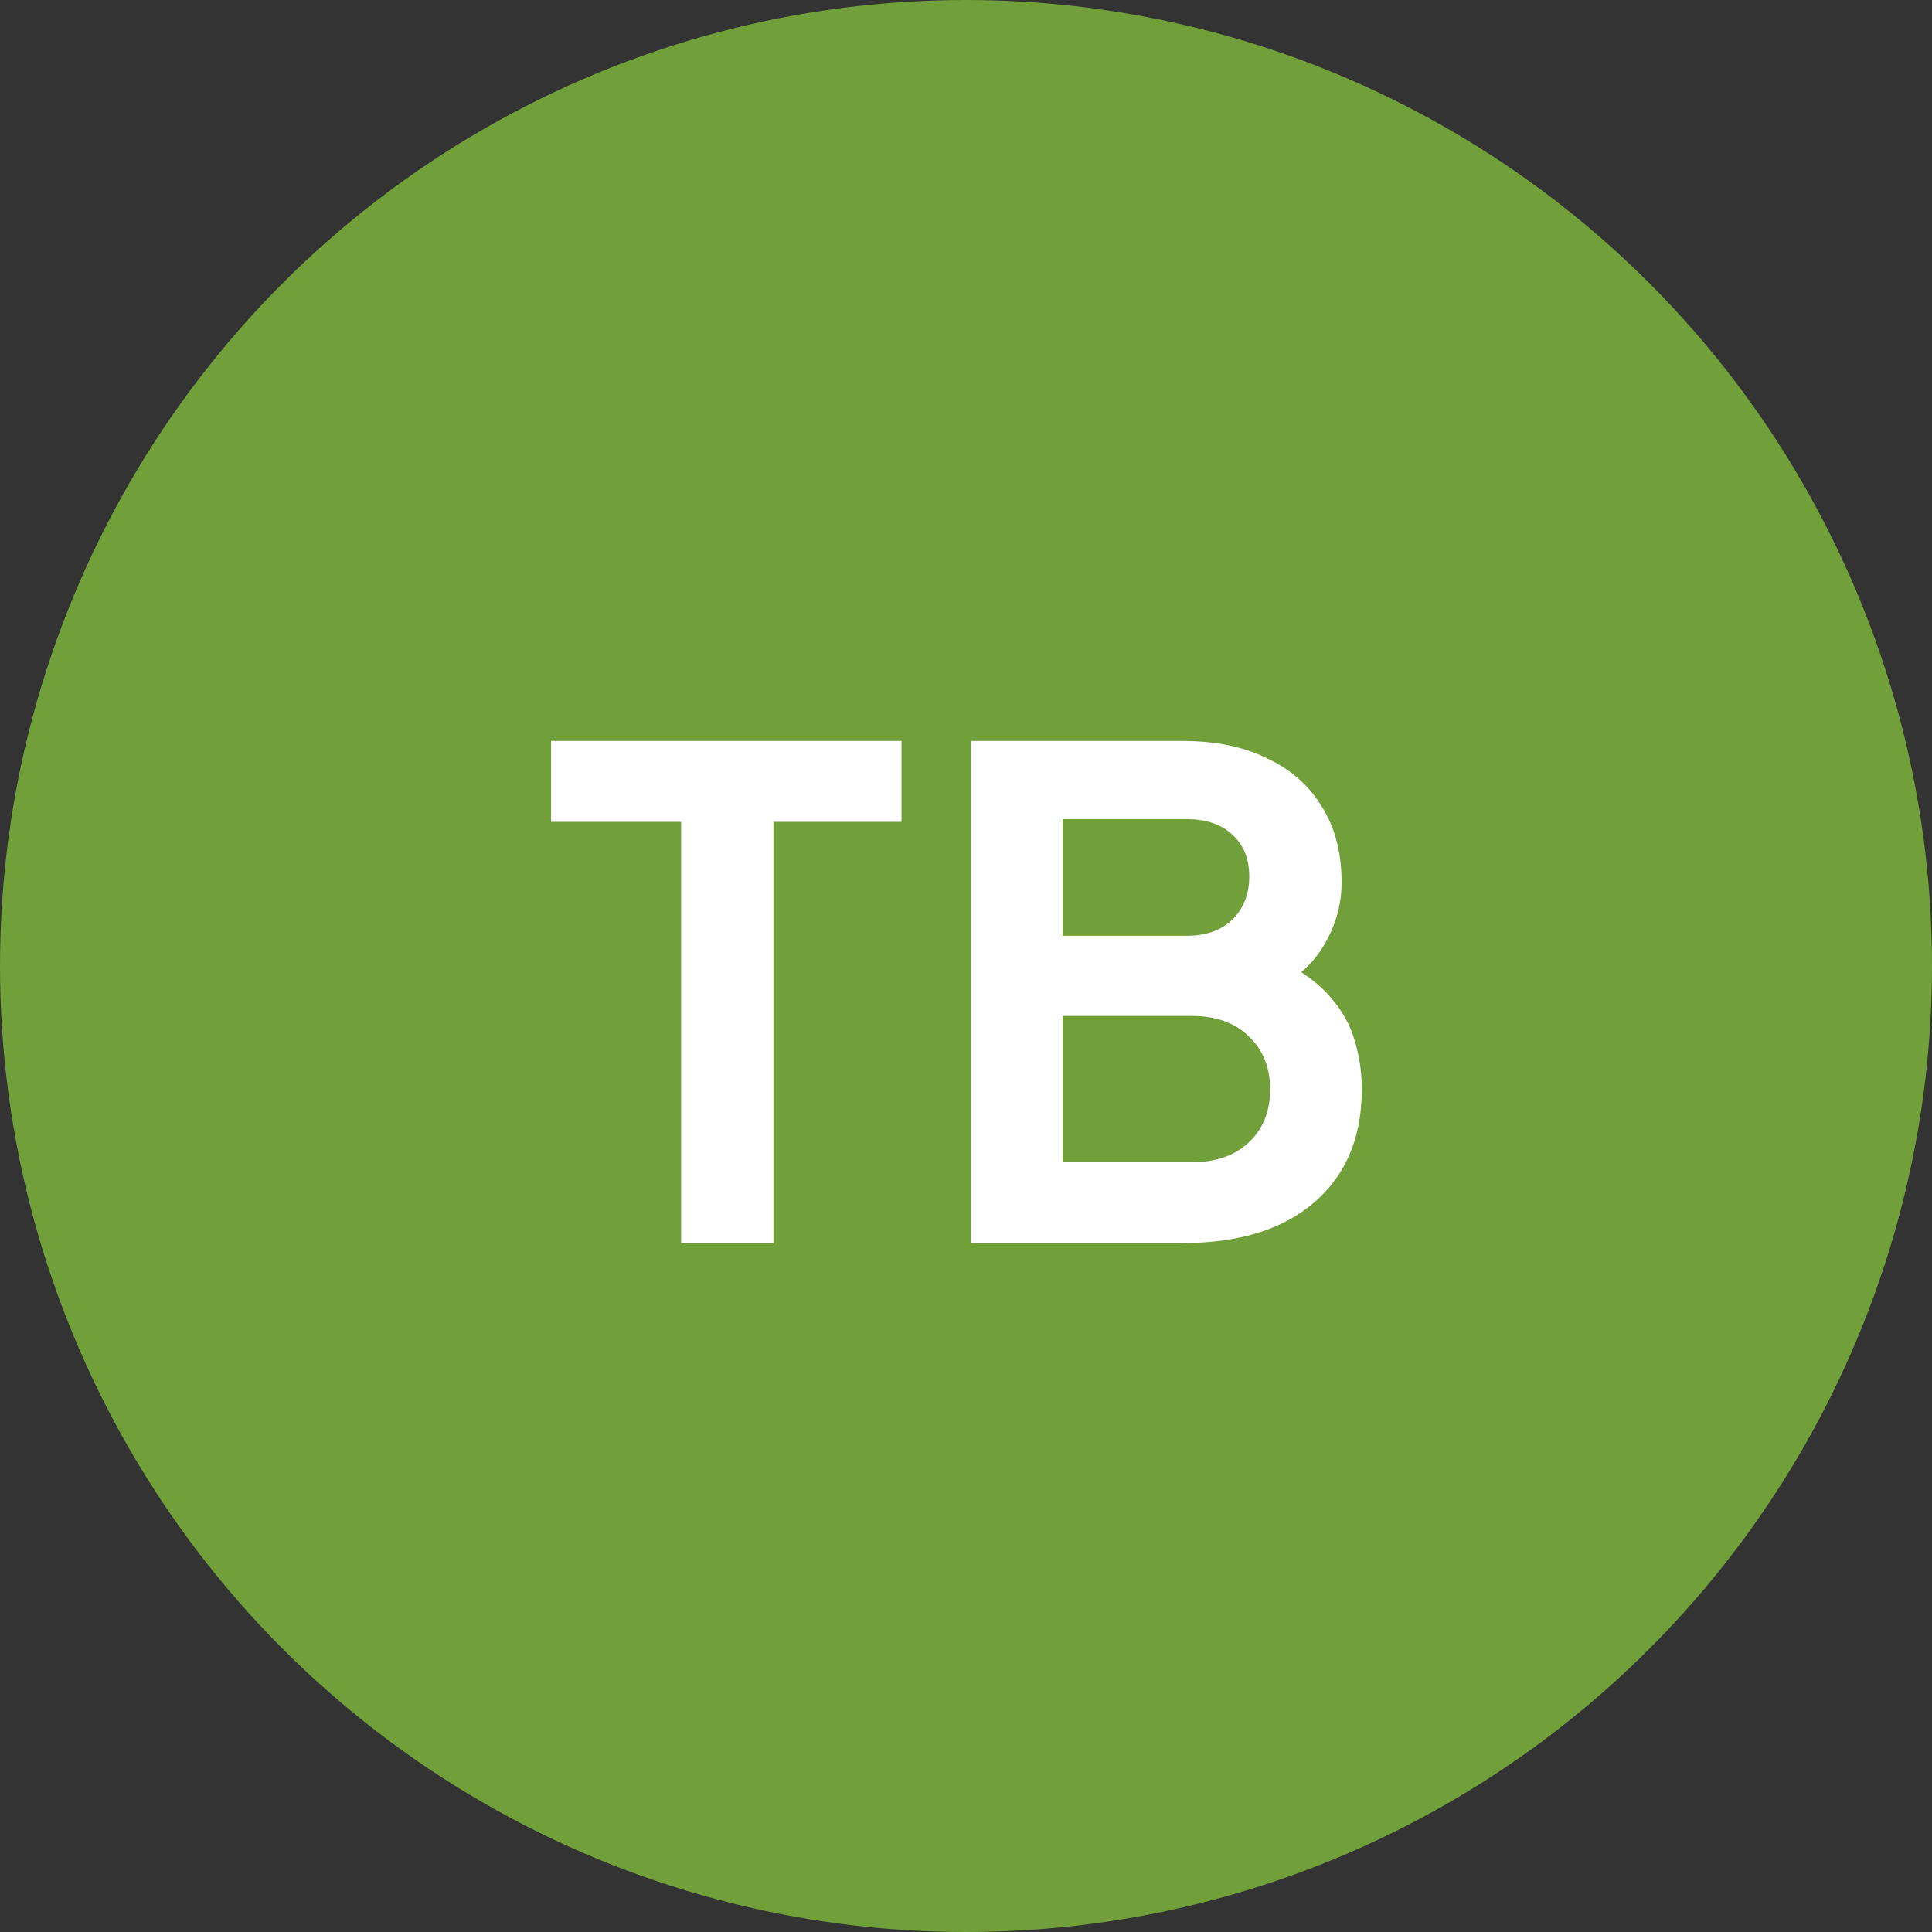
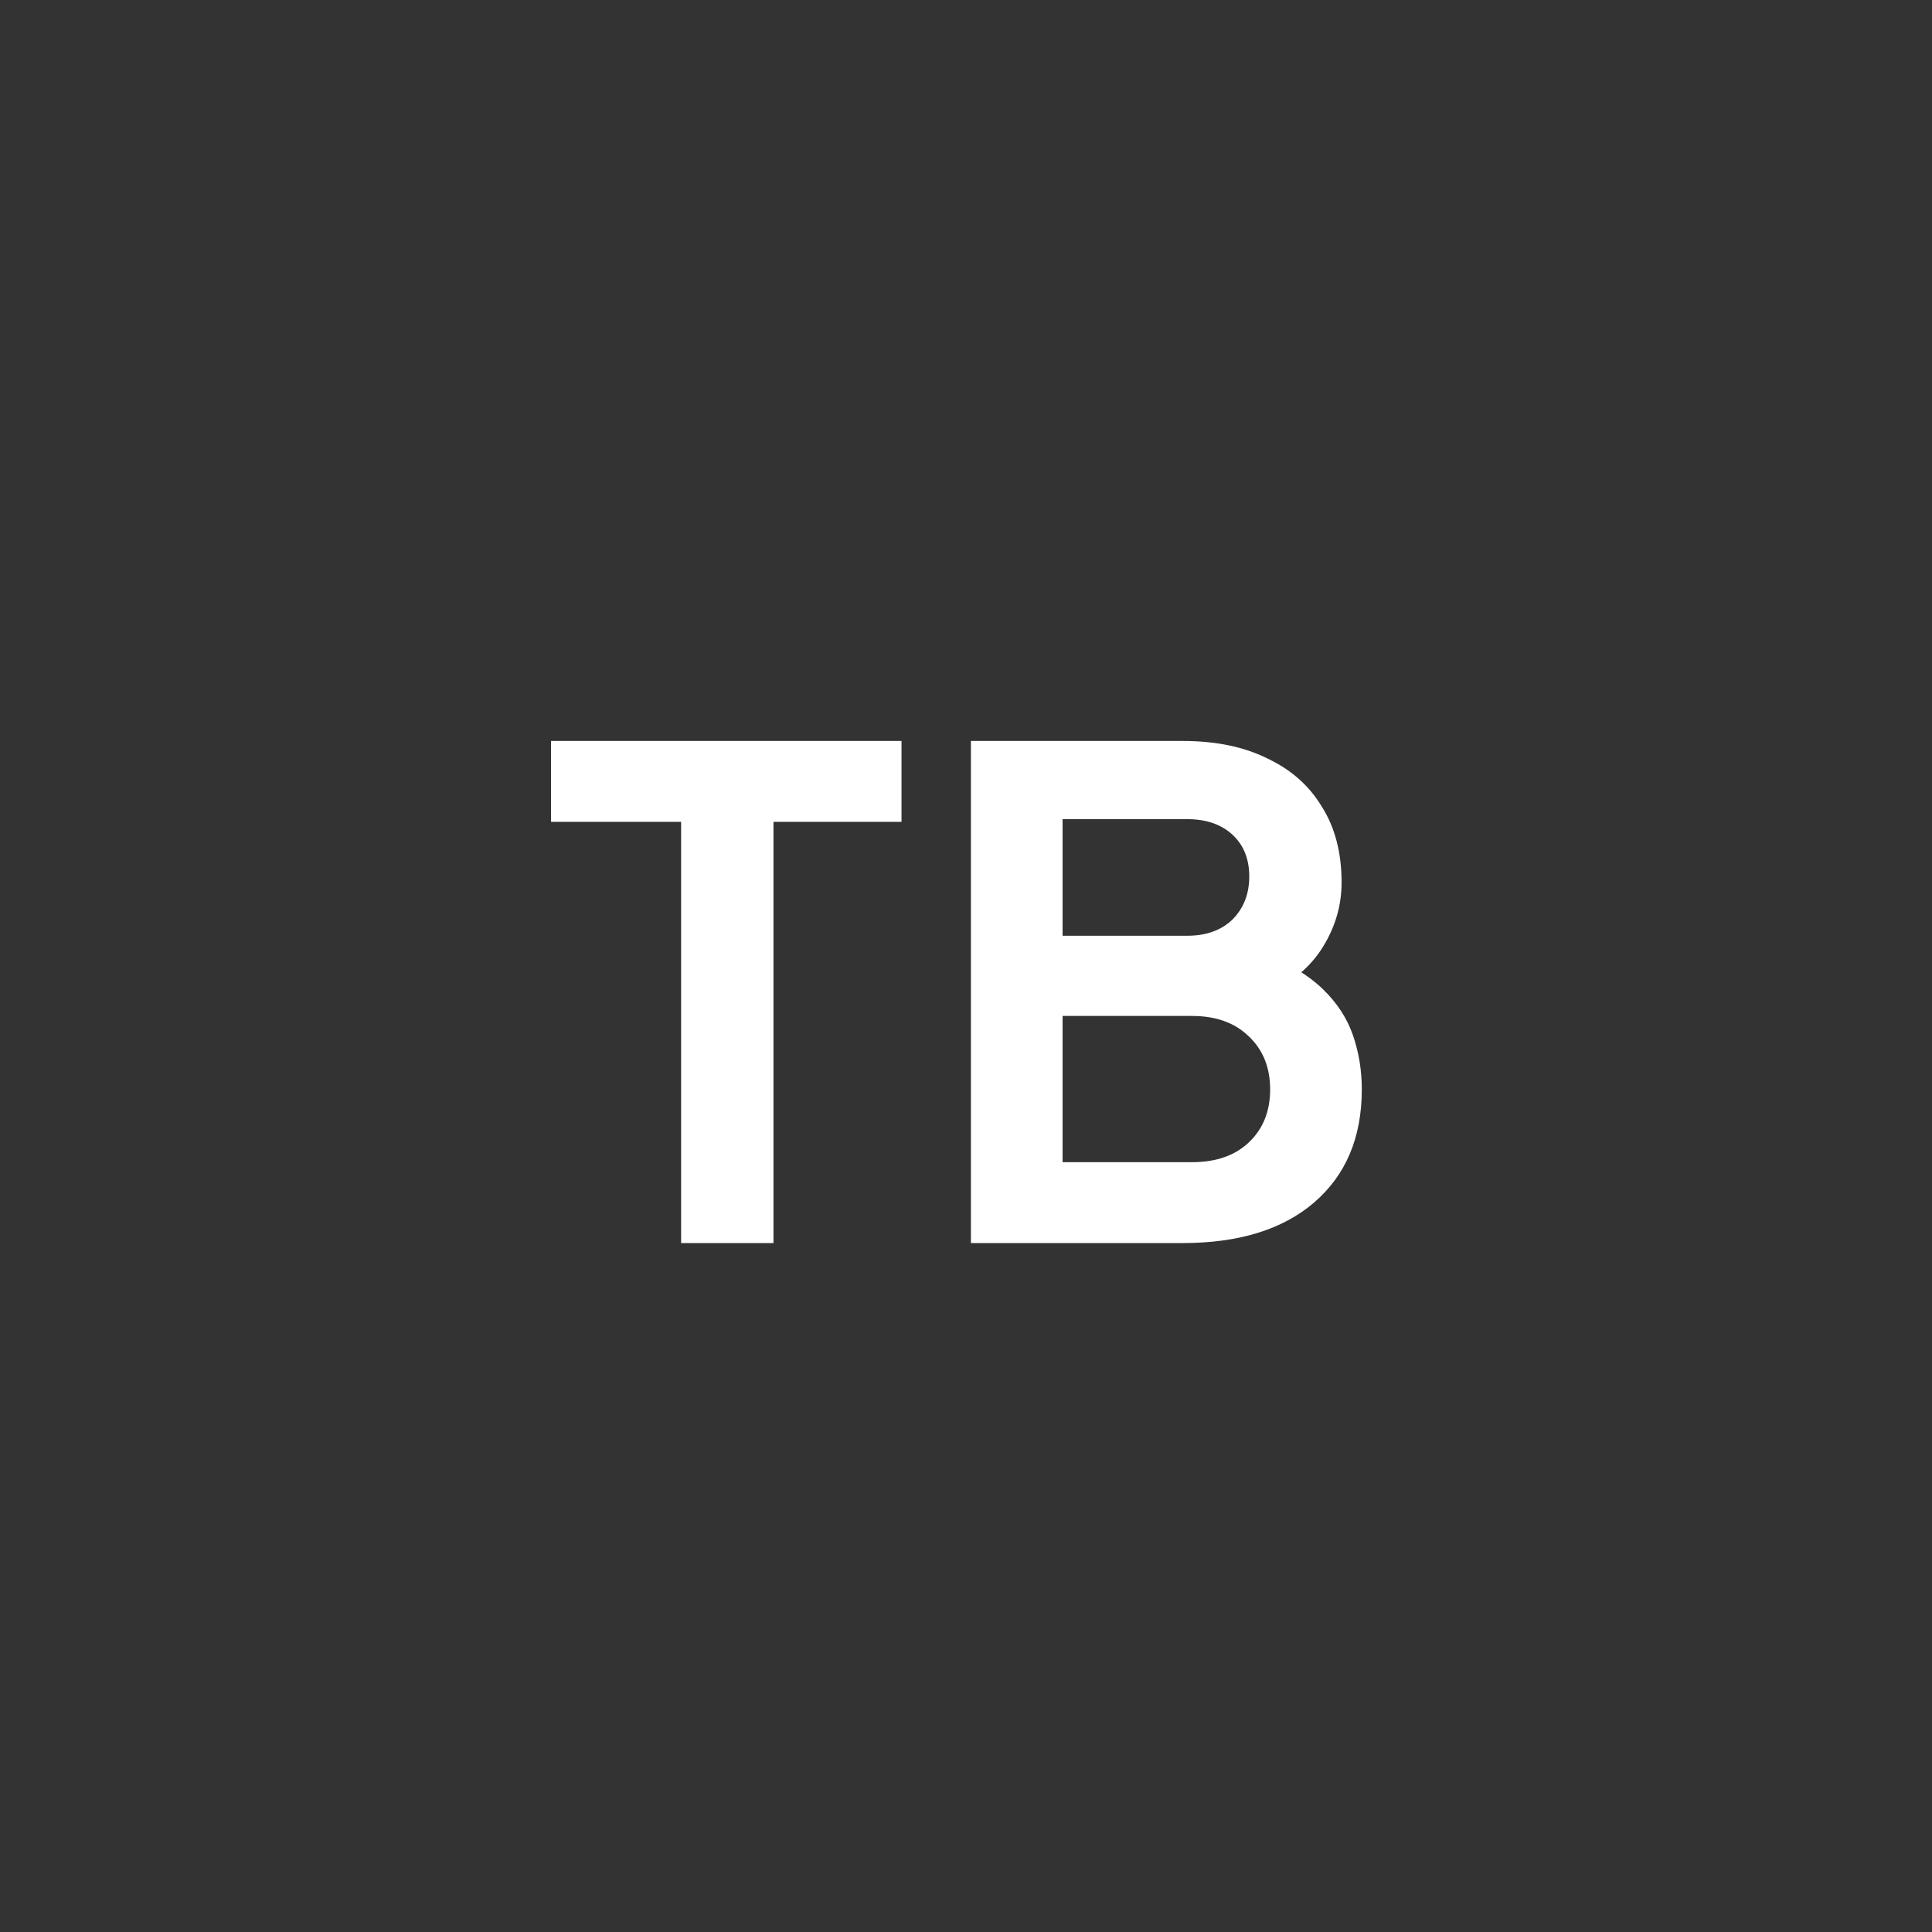
<svg xmlns="http://www.w3.org/2000/svg" width="129" height="129" viewBox="0 0 129 129" fill="none">
  <rect x="0" y="0" width="129" height="129" fill="#333333" stroke="none" />
-   <circle cx="64.5" cy="64.5" r="64.5" fill="#71A03A" />
  <path d="M45.478 83V54.875H36.794V49.475H60.194V54.875H51.644V83H45.478ZM64.828 83V49.475H78.958C81.178 49.475 83.068 49.865 84.628 50.645C86.218 51.395 87.433 52.475 88.273 53.885C89.143 55.265 89.578 56.945 89.578 58.925C89.578 60.455 89.158 61.895 88.318 63.245C87.508 64.565 86.203 65.66 84.403 66.53V63.695C86.053 64.325 87.358 65.105 88.318 66.035C89.278 66.965 89.953 68 90.343 69.14C90.733 70.28 90.928 71.48 90.928 72.74C90.928 75.95 89.863 78.47 87.733 80.3C85.633 82.1 82.708 83 78.958 83H64.828ZM70.948 77.6H79.588C81.178 77.6 82.438 77.165 83.368 76.295C84.328 75.395 84.808 74.21 84.808 72.74C84.808 71.27 84.328 70.085 83.368 69.185C82.438 68.285 81.178 67.835 79.588 67.835H70.948V77.6ZM70.948 62.48H79.273C80.533 62.48 81.538 62.12 82.288 61.4C83.038 60.65 83.413 59.69 83.413 58.52C83.413 57.35 83.038 56.42 82.288 55.73C81.538 55.04 80.533 54.695 79.273 54.695H70.948V62.48Z" fill="white" />
</svg>